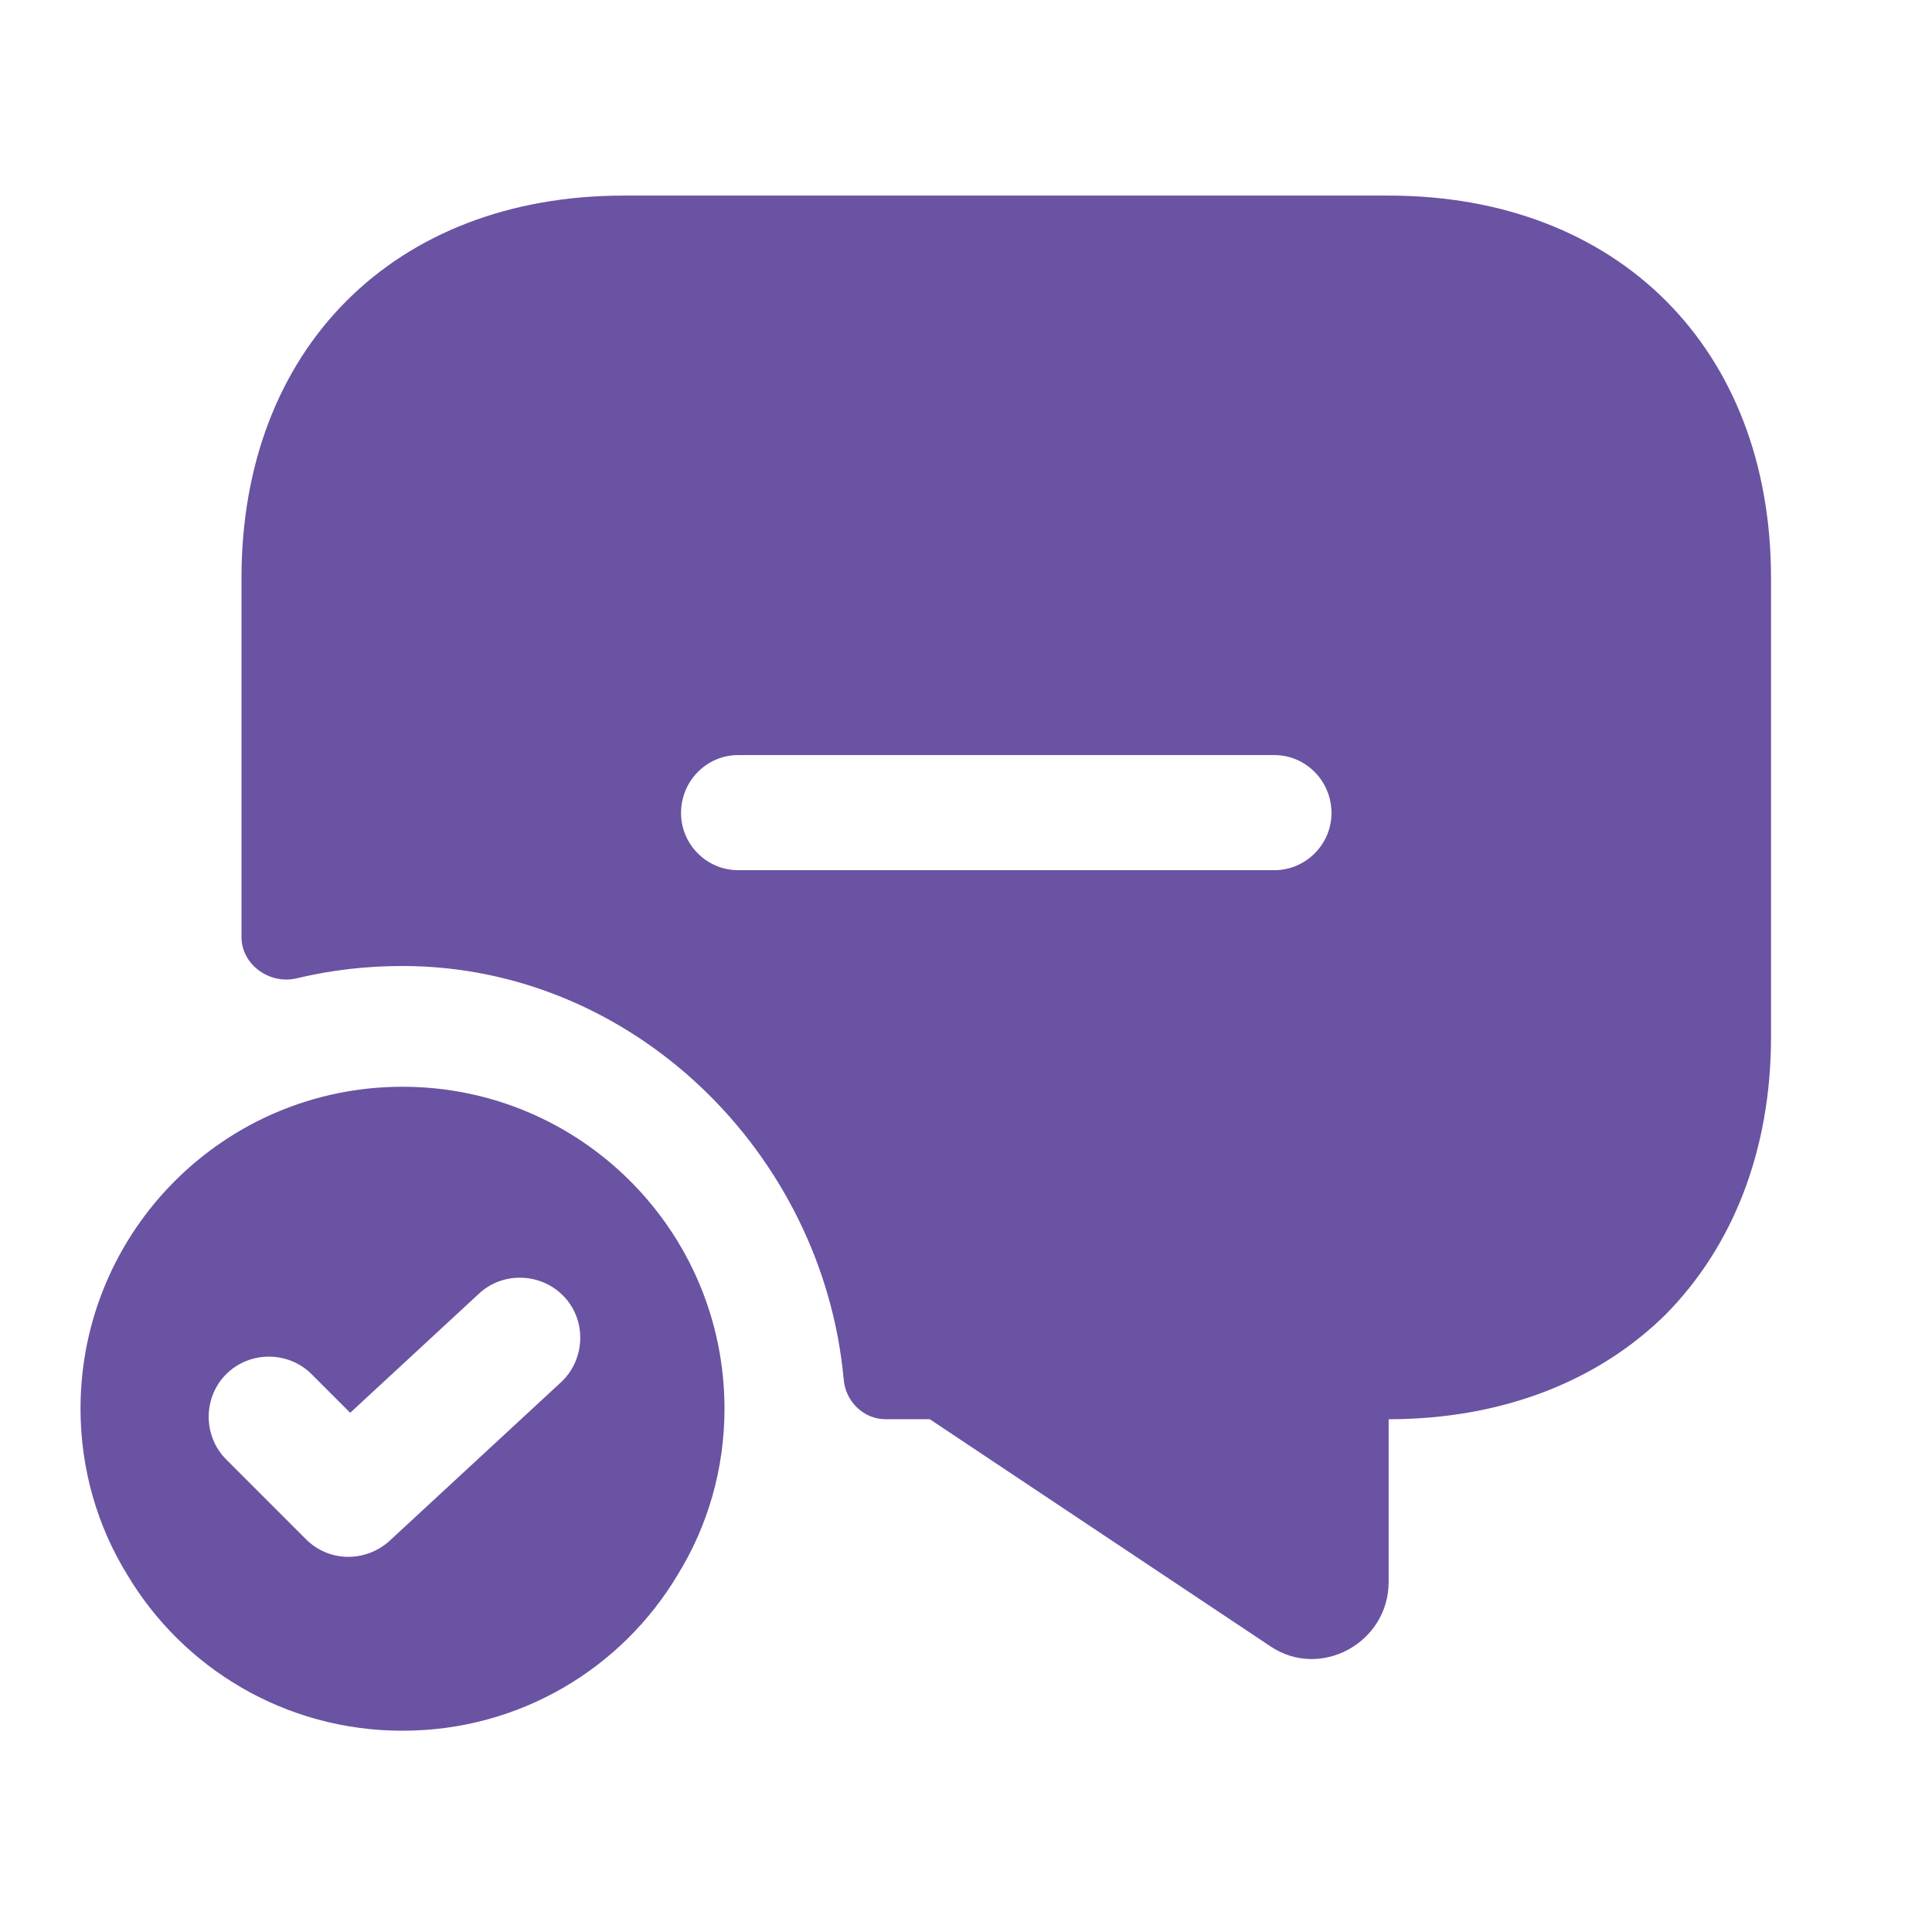
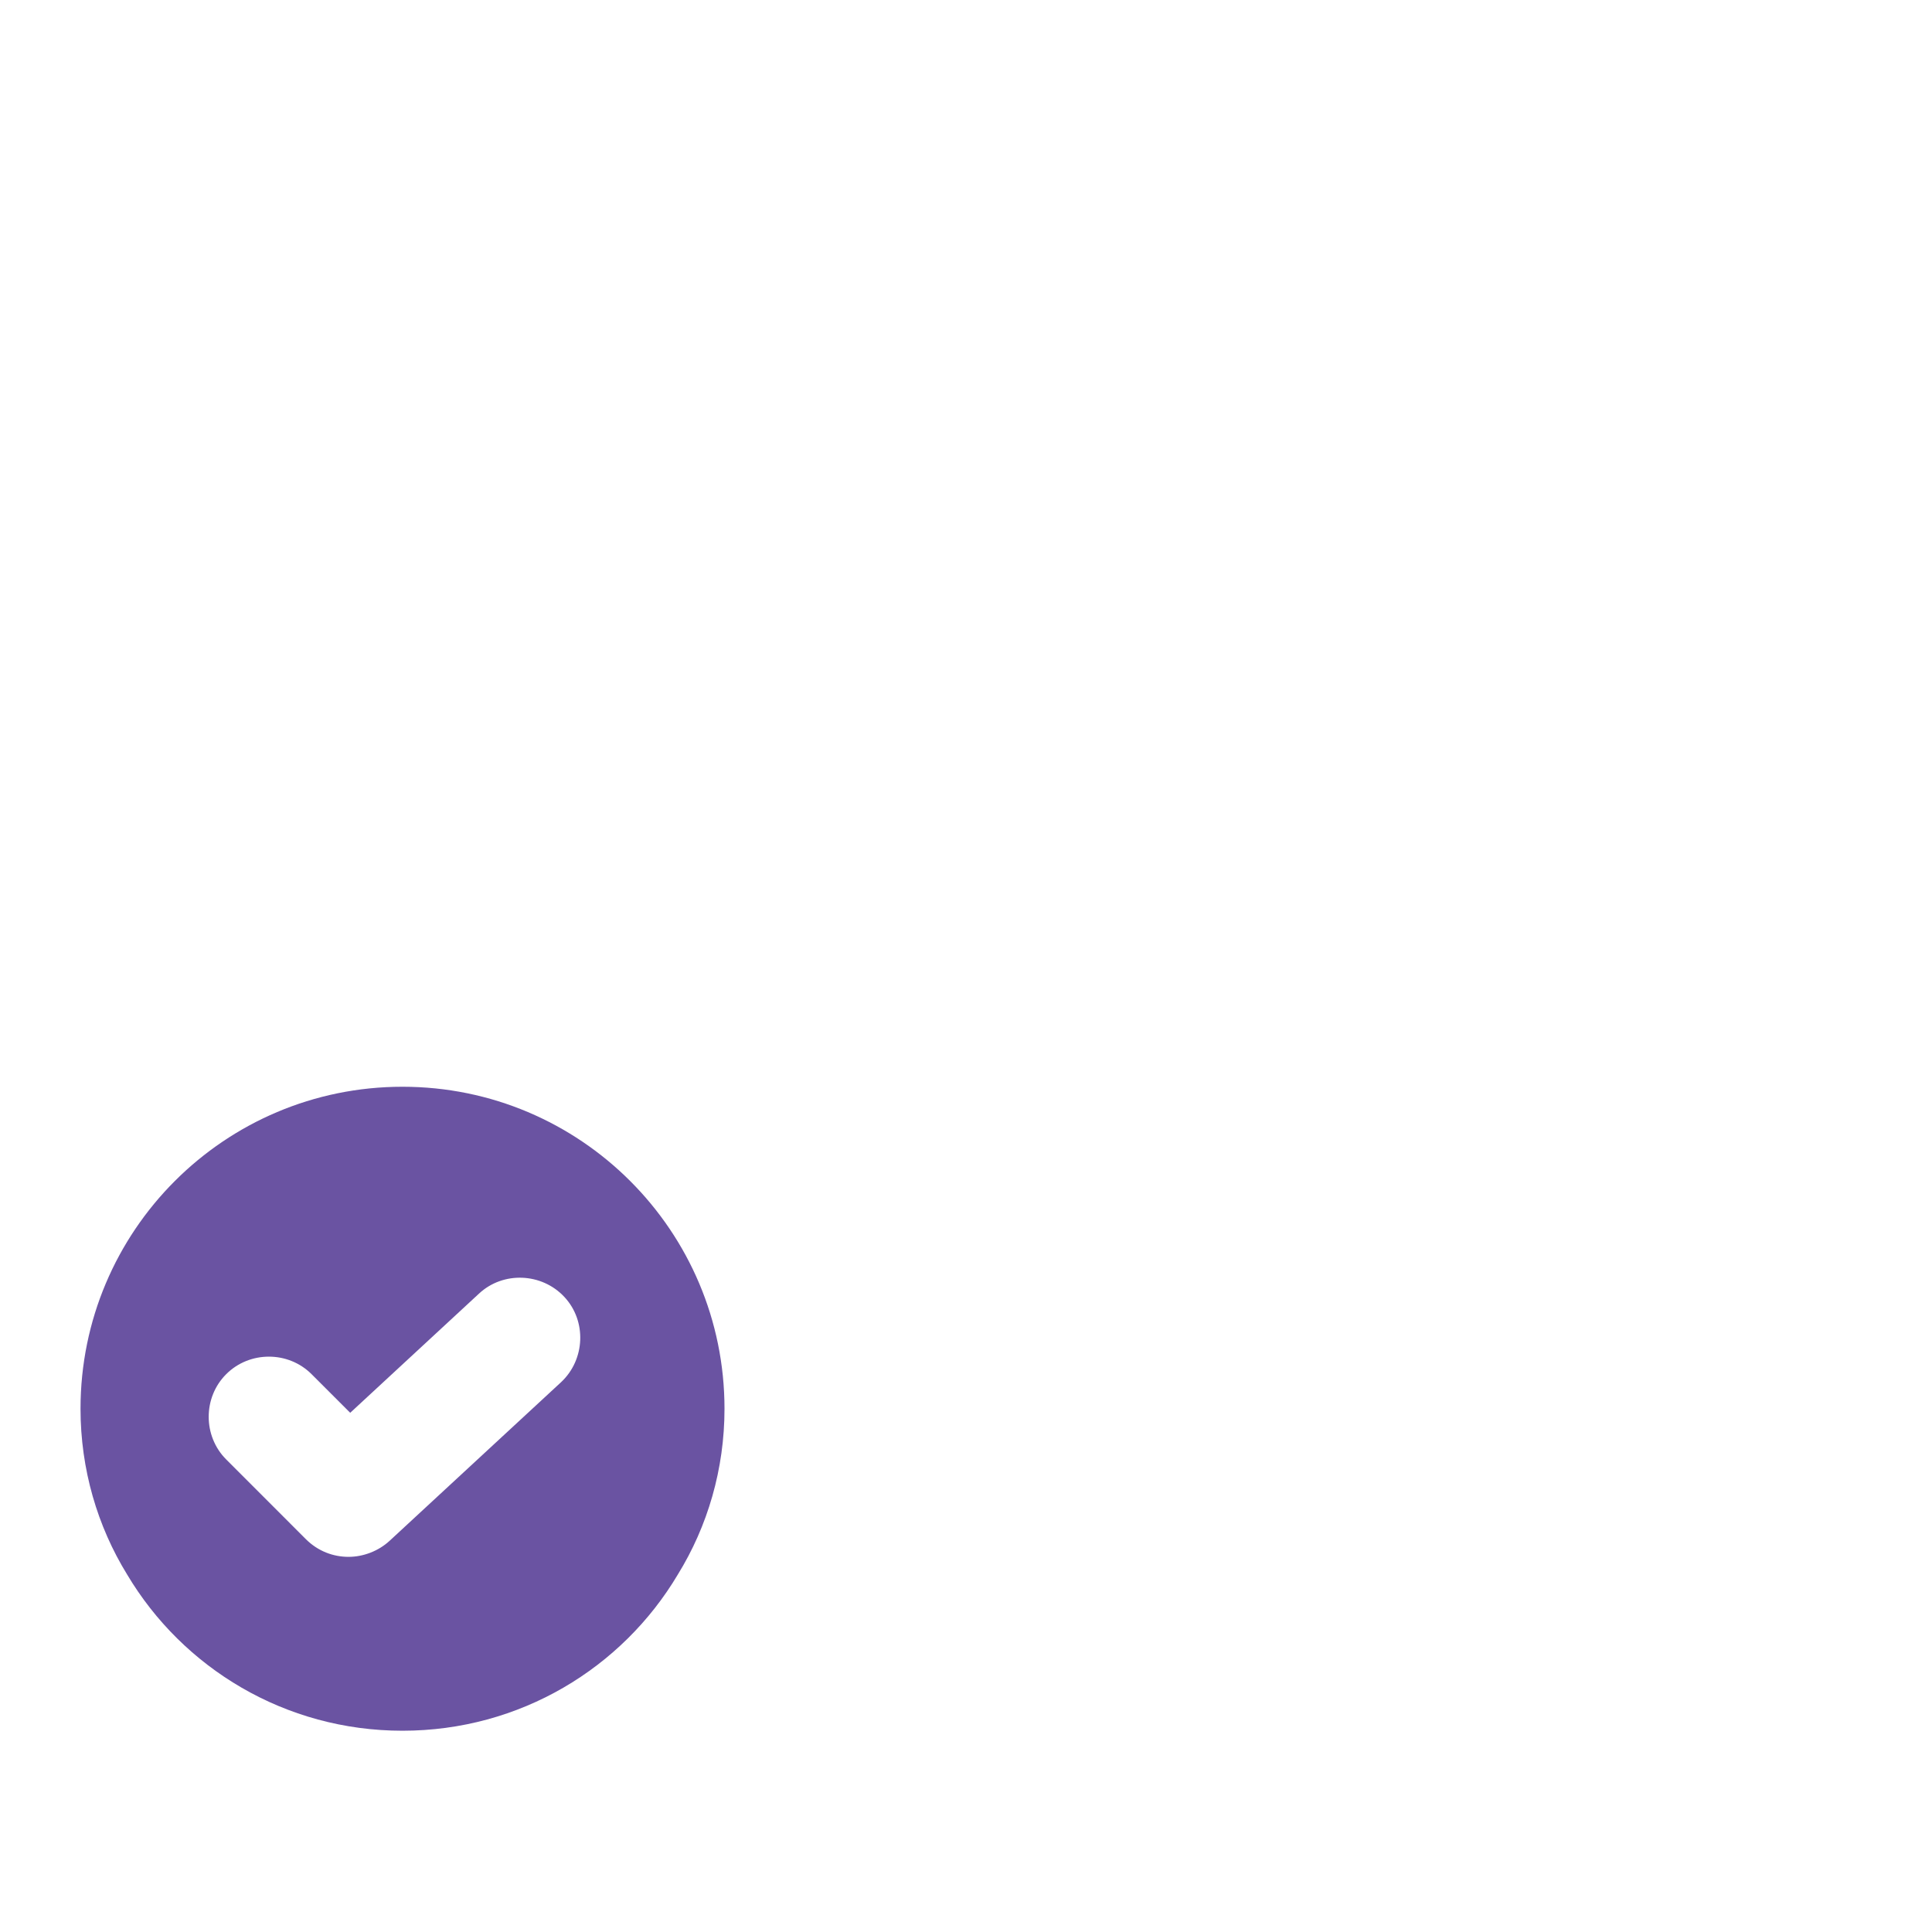
<svg xmlns="http://www.w3.org/2000/svg" width="34" height="34" viewBox="0 0 34 34" fill="none">
  <path d="M7.083 19.125C3.953 19.125 1.417 21.661 1.417 24.792C1.417 25.854 1.714 26.86 2.238 27.71C3.216 29.353 5.015 30.458 7.083 30.458C9.152 30.458 10.951 29.353 11.928 27.71C12.453 26.86 12.75 25.854 12.75 24.792C12.75 21.661 10.214 19.125 7.083 19.125ZM9.874 24.324L6.857 27.115C6.658 27.299 6.389 27.398 6.134 27.398C5.865 27.398 5.596 27.299 5.383 27.087L3.981 25.684C3.57 25.273 3.57 24.593 3.981 24.183C4.392 23.772 5.072 23.772 5.483 24.183L6.163 24.863L8.429 22.766C8.854 22.369 9.534 22.398 9.931 22.823C10.328 23.247 10.299 23.927 9.874 24.324Z" fill="#6A53A2" />
-   <path d="M24.438 3.442H10.979C6.942 3.442 4.25 6.134 4.25 10.171V16.49C4.25 16.986 4.76 17.34 5.242 17.212C5.837 17.071 6.446 17 7.083 17C11.135 17 14.478 20.287 14.847 24.267C14.875 24.664 15.201 24.976 15.583 24.976H16.363L22.355 28.971C23.233 29.566 24.438 28.914 24.438 27.837V24.976C26.449 24.976 28.135 24.296 29.311 23.134C30.487 21.944 31.167 20.258 31.167 18.247V10.171C31.167 6.134 28.475 3.442 24.438 3.442ZM22.426 15.314H12.991C12.438 15.314 11.985 14.861 11.985 14.308C11.985 13.742 12.438 13.288 12.991 13.288H22.426C22.978 13.288 23.432 13.742 23.432 14.308C23.432 14.861 22.978 15.314 22.426 15.314Z" fill="#6A53A2" />
</svg>